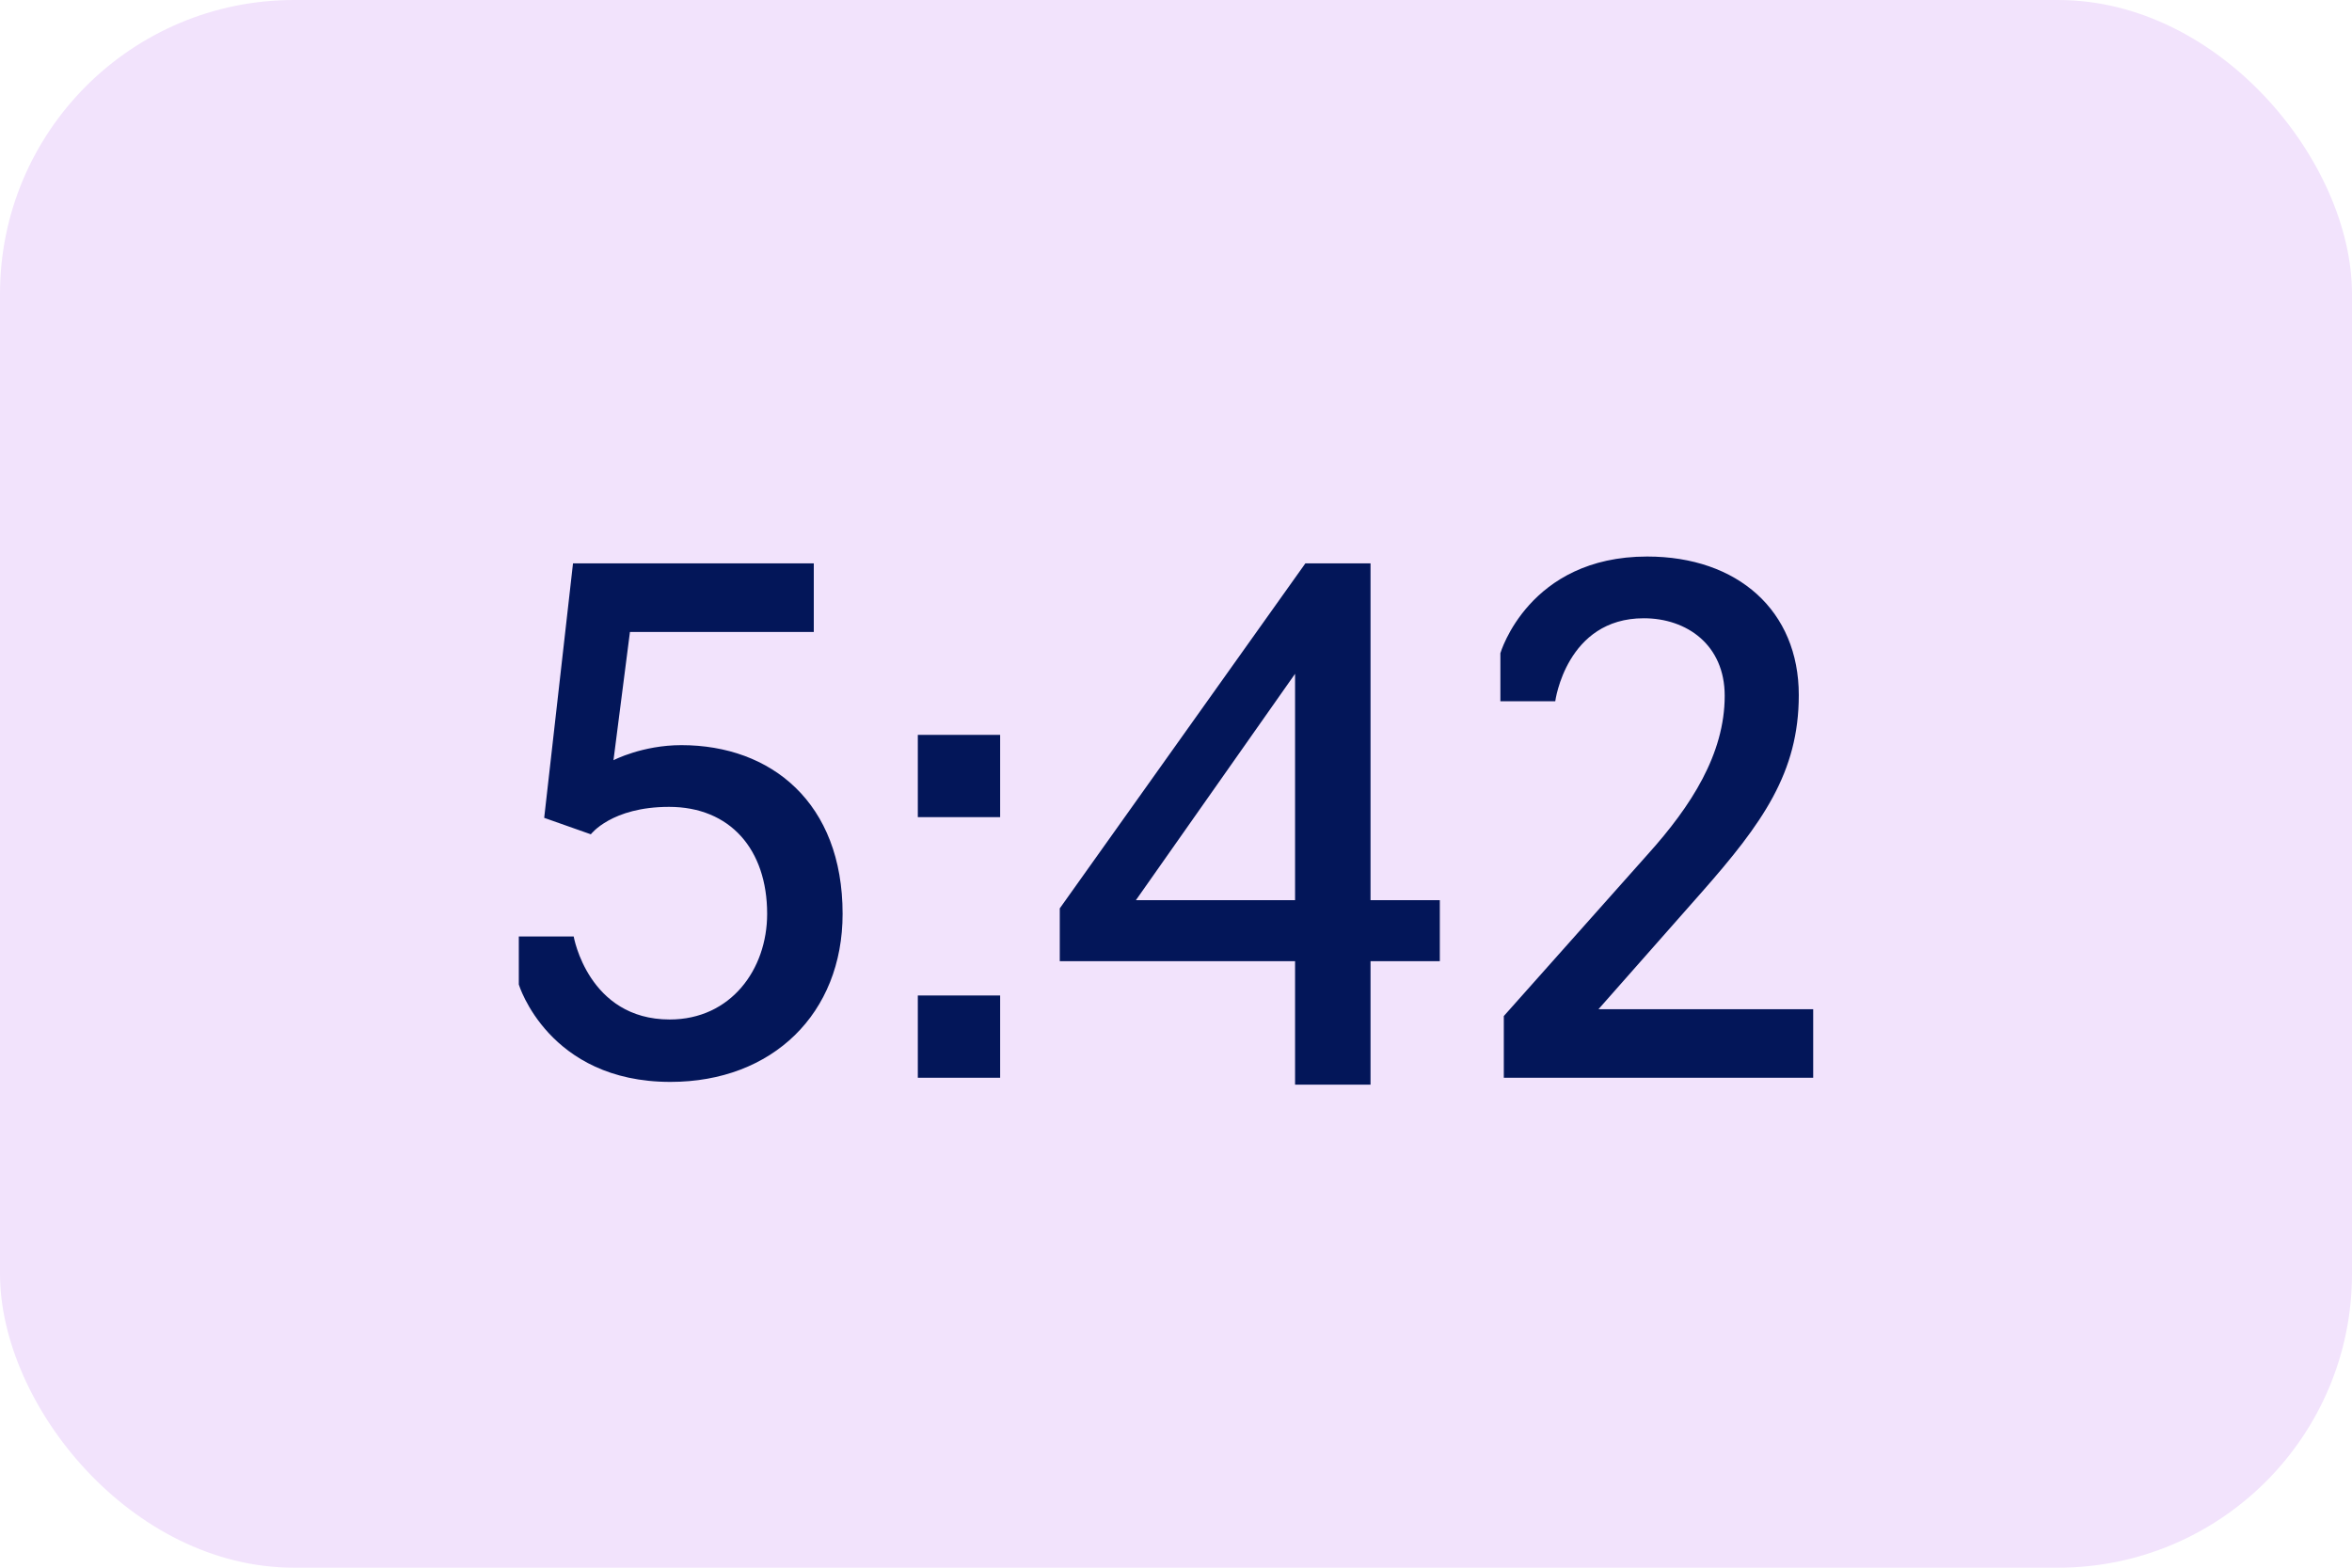
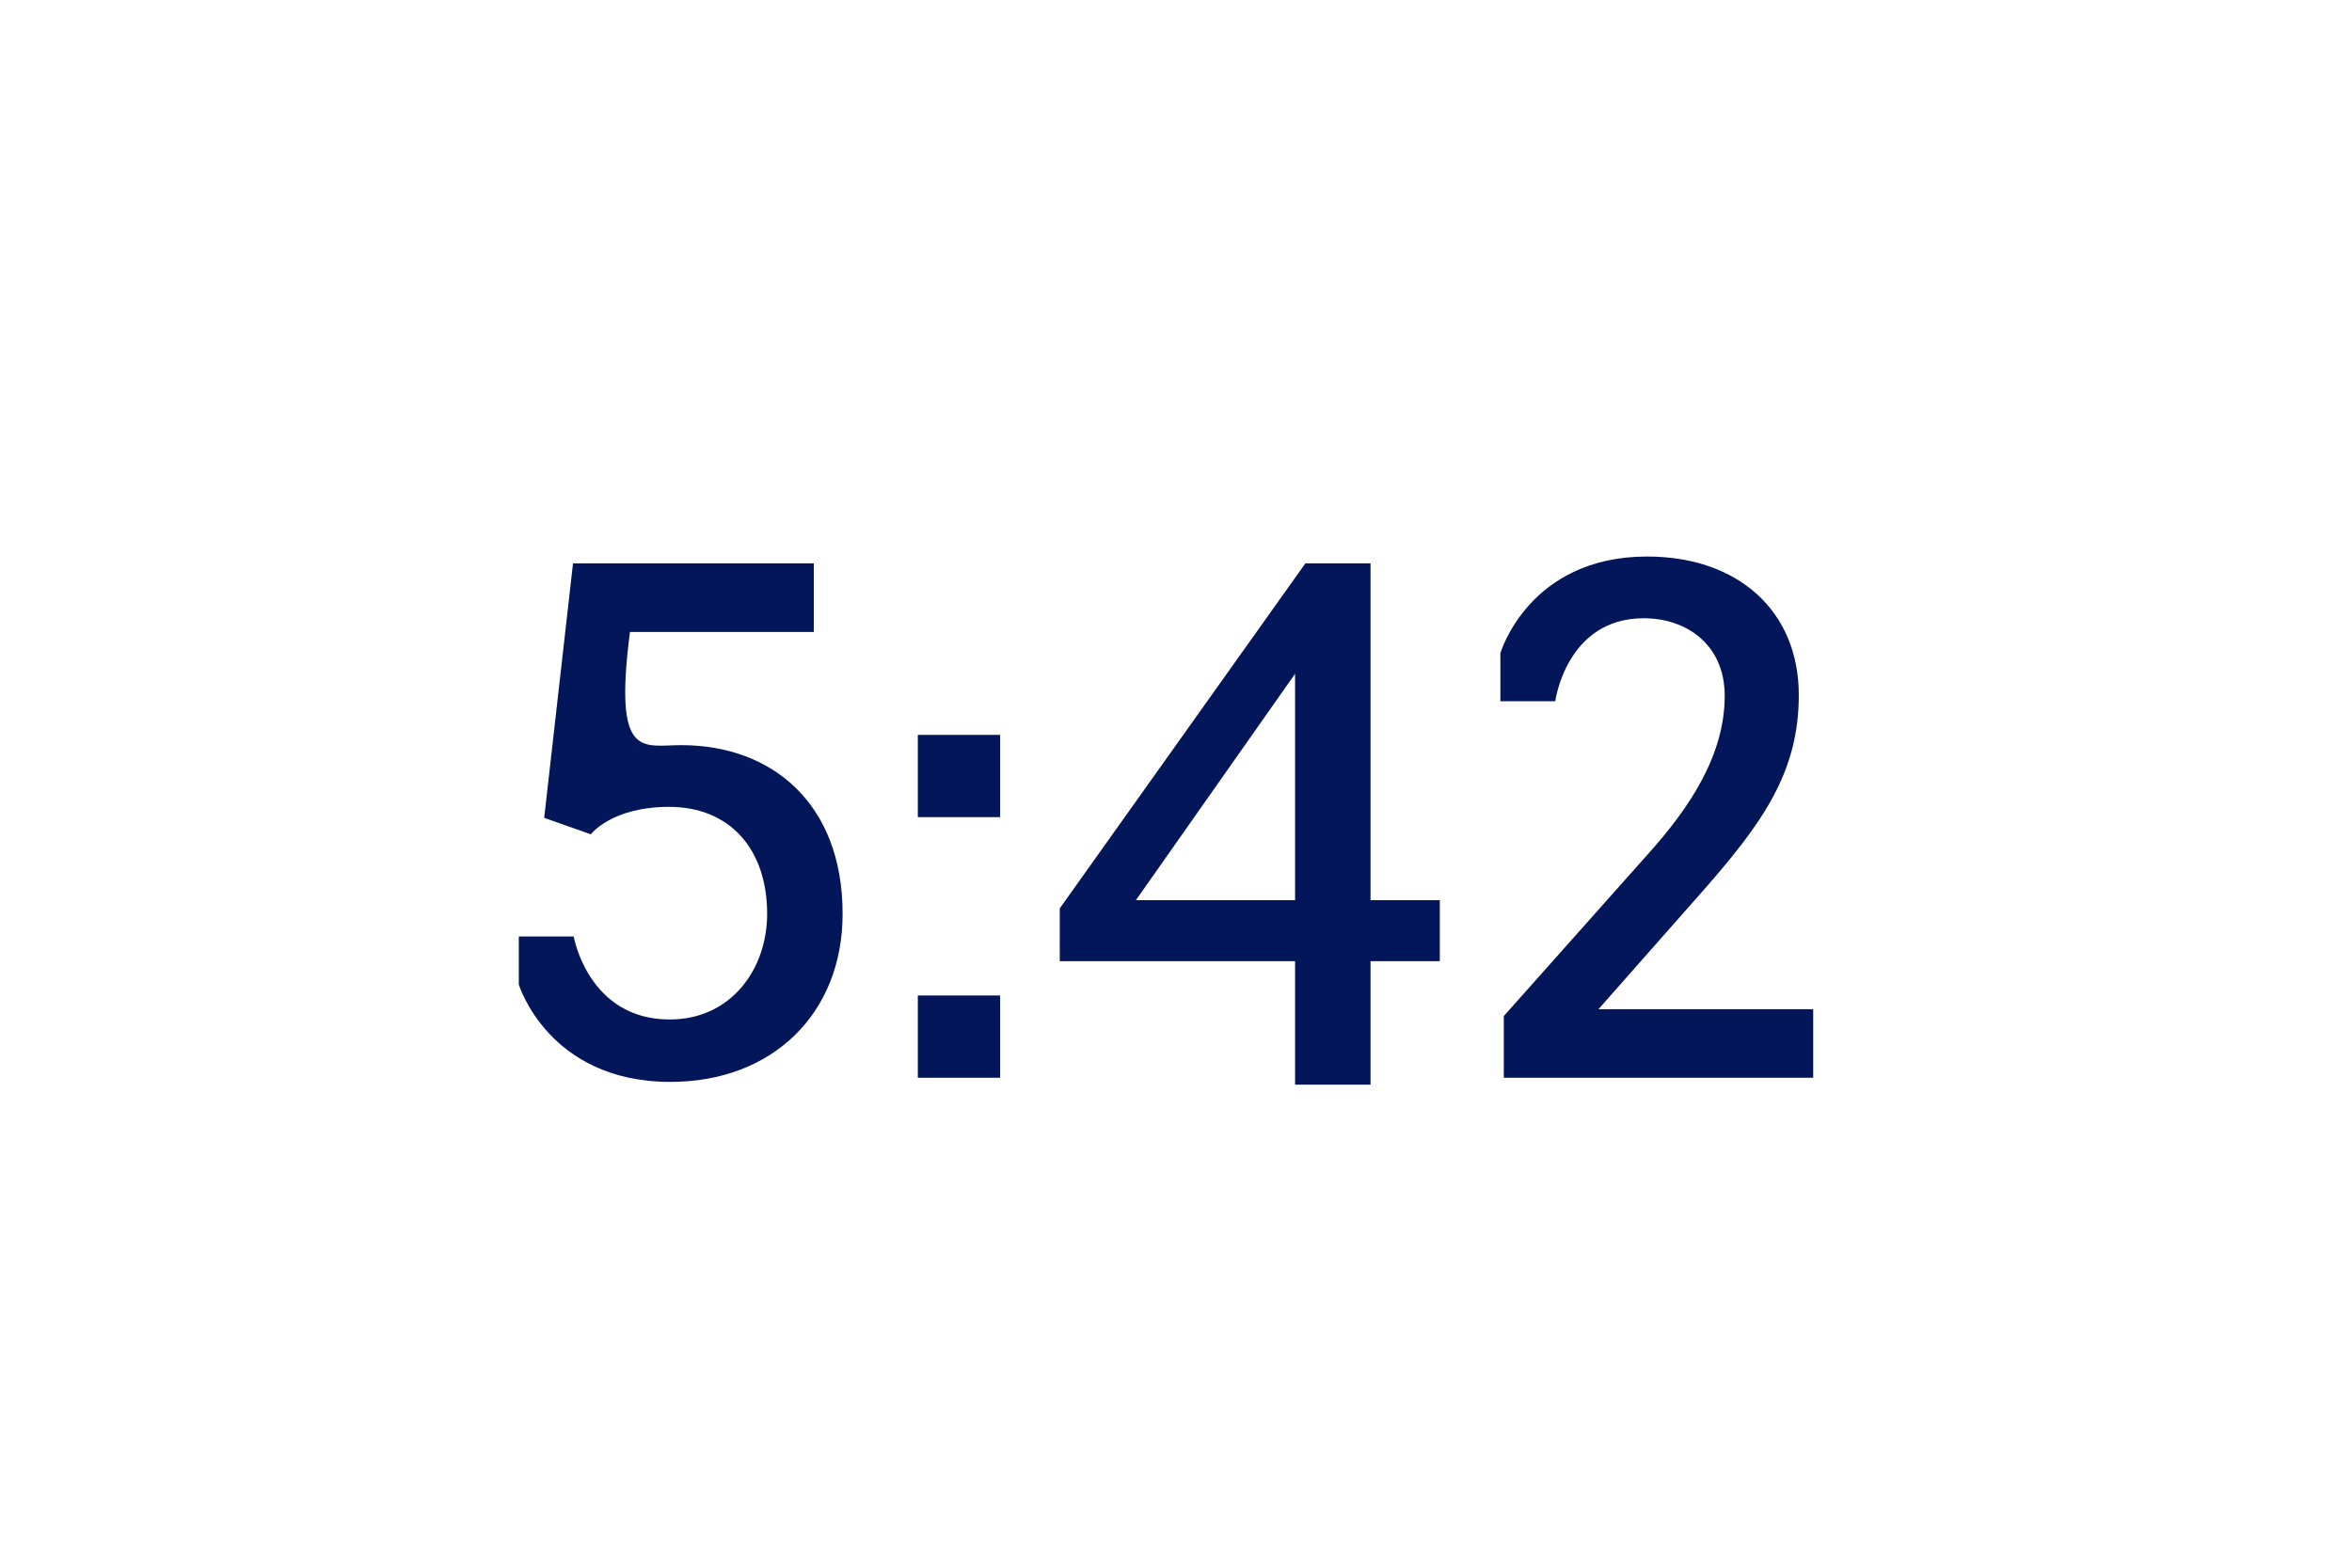
<svg xmlns="http://www.w3.org/2000/svg" width="48" height="32" viewBox="0 0 48 32" fill="none">
-   <rect width="48" height="32" rx="6" fill="#F2E3FC" />
-   <path d="M13.682 22.084C11.19 22.084 10.588 20.096 10.588 20.096V19.116H11.708C11.708 19.116 12.002 20.81 13.668 20.81C14.914 20.81 15.656 19.788 15.656 18.654C15.656 17.338 14.9 16.47 13.654 16.47C12.478 16.47 12.058 17.03 12.058 17.03L11.106 16.694L11.694 11.5H16.608V12.9H12.856L12.52 15.518C12.52 15.518 13.108 15.21 13.906 15.21C15.74 15.21 17.196 16.386 17.196 18.654C17.196 20.684 15.768 22.084 13.682 22.084ZM18.731 16.68V15H20.411V16.68H18.731ZM18.731 22V20.32H20.411V22H18.731ZM29.384 19.62H27.97V22.14H26.43V19.62H21.628V18.542L26.64 11.5H27.97V18.374H29.384V19.62ZM26.43 18.374V13.754L23.182 18.374H26.43ZM37.004 22H30.69V20.74L33.63 17.436C34.512 16.456 35.198 15.392 35.198 14.202C35.198 13.166 34.428 12.62 33.546 12.62C31.964 12.62 31.74 14.314 31.74 14.314H30.62V13.334C30.62 13.334 31.194 11.36 33.616 11.36C35.464 11.36 36.71 12.466 36.71 14.188C36.71 15.77 35.968 16.806 34.722 18.22L32.622 20.6H37.004V22Z" fill="#031659" />
+   <path d="M13.682 22.084C11.19 22.084 10.588 20.096 10.588 20.096V19.116H11.708C11.708 19.116 12.002 20.81 13.668 20.81C14.914 20.81 15.656 19.788 15.656 18.654C15.656 17.338 14.9 16.47 13.654 16.47C12.478 16.47 12.058 17.03 12.058 17.03L11.106 16.694L11.694 11.5H16.608V12.9H12.856C12.52 15.518 13.108 15.21 13.906 15.21C15.74 15.21 17.196 16.386 17.196 18.654C17.196 20.684 15.768 22.084 13.682 22.084ZM18.731 16.68V15H20.411V16.68H18.731ZM18.731 22V20.32H20.411V22H18.731ZM29.384 19.62H27.97V22.14H26.43V19.62H21.628V18.542L26.64 11.5H27.97V18.374H29.384V19.62ZM26.43 18.374V13.754L23.182 18.374H26.43ZM37.004 22H30.69V20.74L33.63 17.436C34.512 16.456 35.198 15.392 35.198 14.202C35.198 13.166 34.428 12.62 33.546 12.62C31.964 12.62 31.74 14.314 31.74 14.314H30.62V13.334C30.62 13.334 31.194 11.36 33.616 11.36C35.464 11.36 36.71 12.466 36.71 14.188C36.71 15.77 35.968 16.806 34.722 18.22L32.622 20.6H37.004V22Z" fill="#031659" />
</svg>